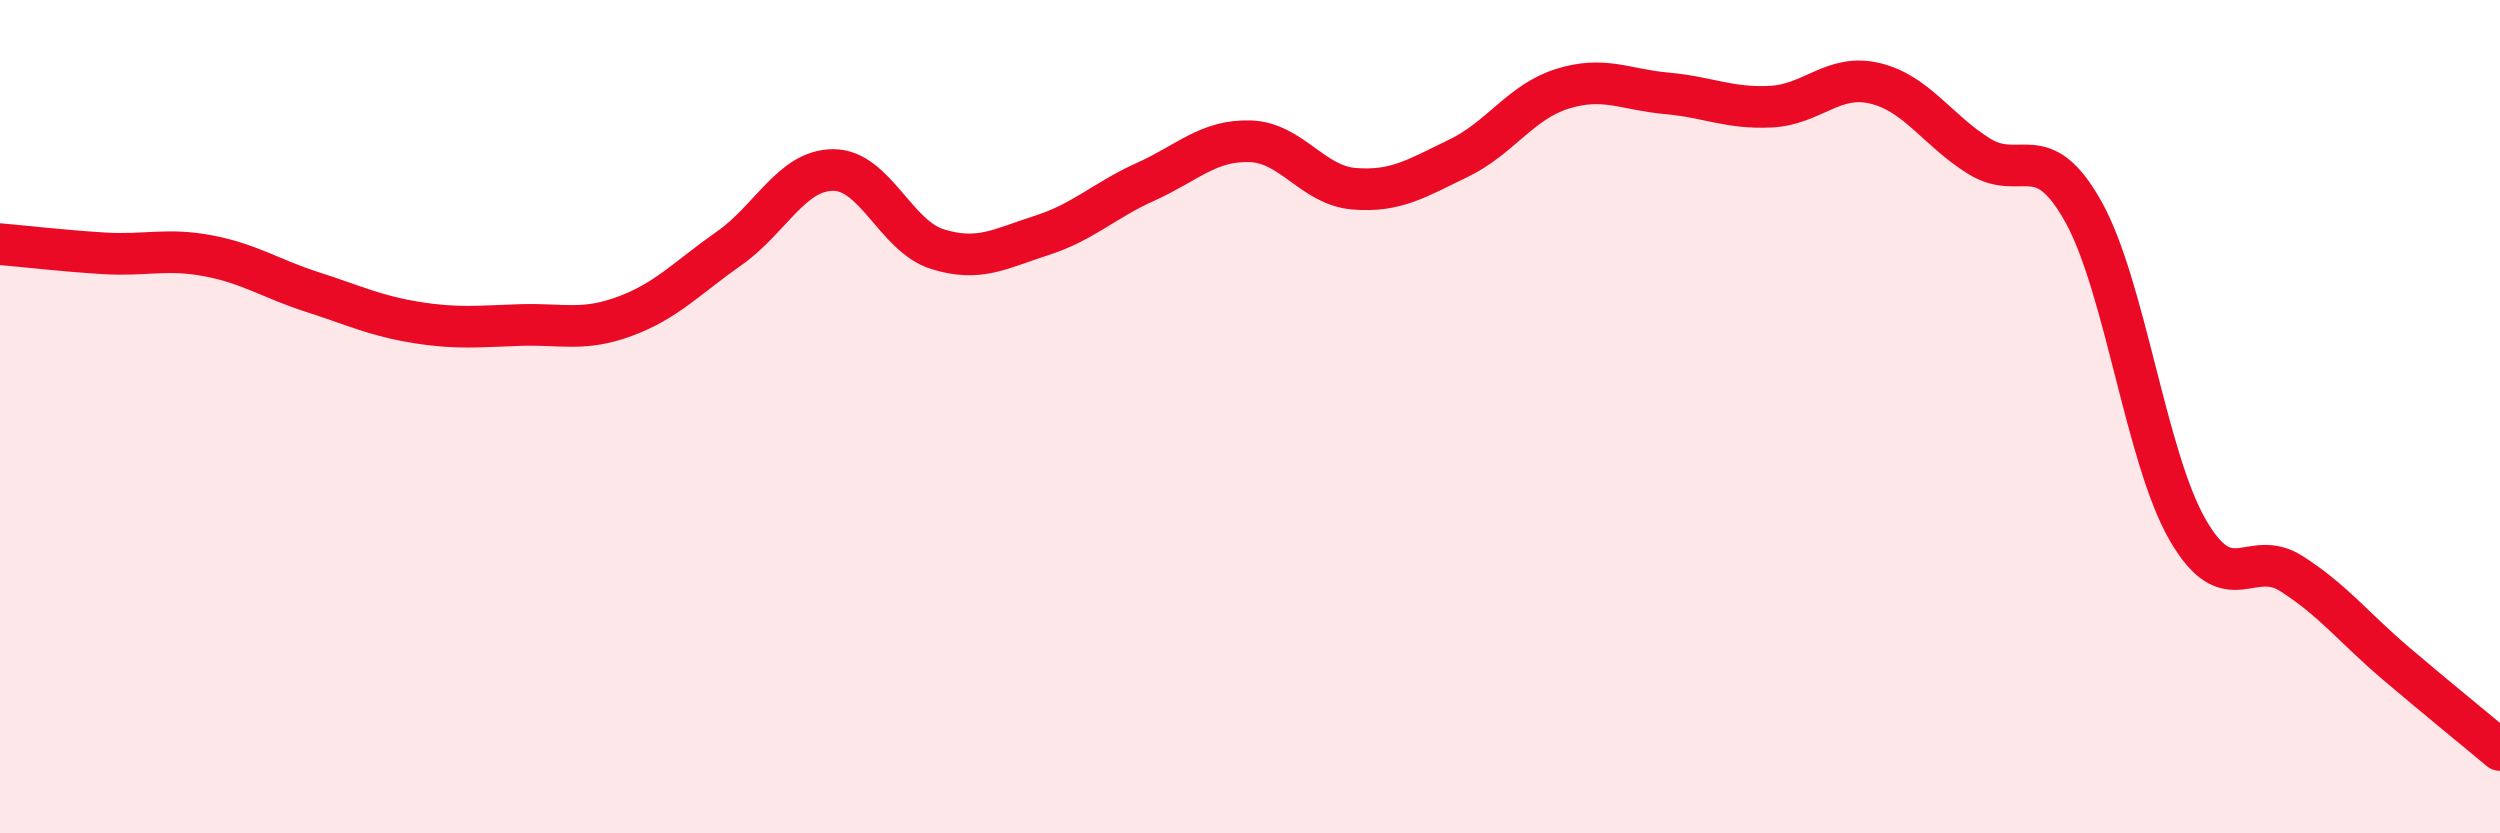
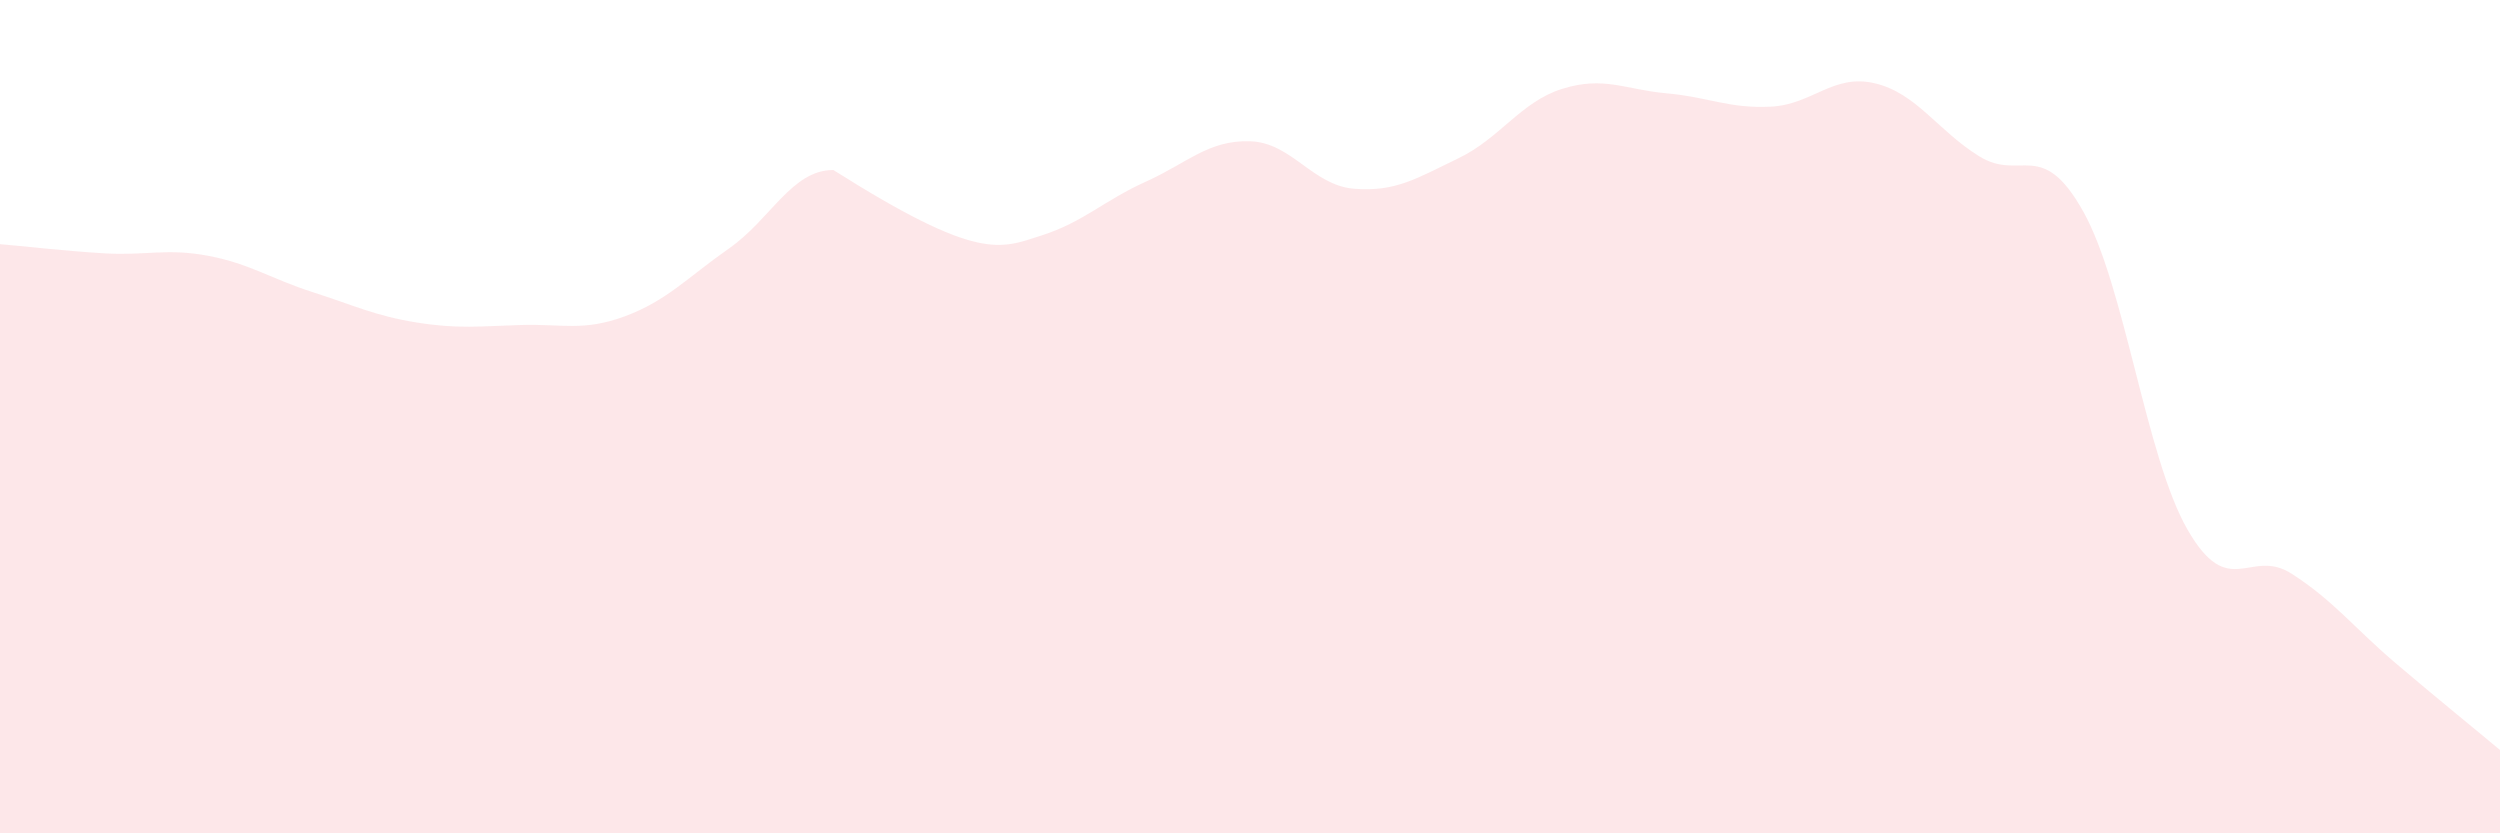
<svg xmlns="http://www.w3.org/2000/svg" width="60" height="20" viewBox="0 0 60 20">
-   <path d="M 0,5.86 C 0.5,5.9 1.5,6.02 2.5,6.08 C 3.5,6.14 4,5.95 5,6.14 C 6,6.33 6.5,6.69 7.5,7.01 C 8.5,7.33 9,7.58 10,7.74 C 11,7.9 11.5,7.83 12.5,7.8 C 13.5,7.77 14,7.96 15,7.59 C 16,7.22 16.5,6.66 17.5,5.96 C 18.5,5.26 19,4.08 20,4.08 C 21,4.08 21.5,5.67 22.5,5.98 C 23.5,6.29 24,5.97 25,5.65 C 26,5.33 26.5,4.81 27.5,4.36 C 28.5,3.91 29,3.36 30,3.39 C 31,3.42 31.5,4.45 32.5,4.53 C 33.5,4.61 34,4.28 35,3.8 C 36,3.32 36.5,2.44 37.5,2.13 C 38.5,1.82 39,2.15 40,2.24 C 41,2.33 41.5,2.61 42.5,2.56 C 43.5,2.51 44,1.76 45,2 C 46,2.24 46.5,3.13 47.5,3.75 C 48.5,4.37 49,3.29 50,5.08 C 51,6.87 51.5,10.97 52.5,12.71 C 53.5,14.45 54,13.13 55,13.77 C 56,14.41 56.5,15.07 57.5,15.92 C 58.5,16.77 59.5,17.58 60,18L60 20L0 20Z" fill="#EB0A25" opacity="0.1" stroke-linecap="round" stroke-linejoin="round" />
-   <path d="M 0,5.86 C 0.5,5.9 1.5,6.02 2.5,6.08 C 3.5,6.14 4,5.95 5,6.14 C 6,6.33 6.5,6.69 7.5,7.01 C 8.5,7.33 9,7.58 10,7.74 C 11,7.9 11.5,7.83 12.5,7.8 C 13.5,7.77 14,7.96 15,7.59 C 16,7.22 16.5,6.66 17.5,5.96 C 18.5,5.26 19,4.08 20,4.08 C 21,4.08 21.5,5.67 22.5,5.98 C 23.5,6.29 24,5.97 25,5.65 C 26,5.33 26.5,4.81 27.5,4.36 C 28.5,3.91 29,3.36 30,3.39 C 31,3.42 31.5,4.45 32.5,4.53 C 33.5,4.61 34,4.28 35,3.8 C 36,3.32 36.5,2.44 37.5,2.13 C 38.5,1.82 39,2.15 40,2.24 C 41,2.33 41.5,2.61 42.5,2.56 C 43.5,2.51 44,1.76 45,2 C 46,2.24 46.5,3.13 47.5,3.75 C 48.5,4.37 49,3.29 50,5.08 C 51,6.87 51.5,10.97 52.5,12.71 C 53.5,14.45 54,13.13 55,13.77 C 56,14.41 56.5,15.07 57.5,15.92 C 58.5,16.77 59.5,17.58 60,18" stroke="#EB0A25" stroke-width="1" fill="none" stroke-linecap="round" stroke-linejoin="round" />
+   <path d="M 0,5.86 C 0.5,5.9 1.5,6.02 2.5,6.08 C 3.5,6.14 4,5.95 5,6.14 C 6,6.33 6.5,6.69 7.5,7.01 C 8.5,7.33 9,7.58 10,7.74 C 11,7.9 11.5,7.83 12.5,7.8 C 13.5,7.77 14,7.96 15,7.59 C 16,7.22 16.5,6.66 17.5,5.96 C 18.5,5.26 19,4.08 20,4.08 C 23.5,6.29 24,5.97 25,5.65 C 26,5.33 26.5,4.81 27.5,4.36 C 28.5,3.91 29,3.36 30,3.39 C 31,3.42 31.5,4.45 32.5,4.53 C 33.5,4.61 34,4.28 35,3.8 C 36,3.32 36.5,2.44 37.5,2.13 C 38.5,1.82 39,2.15 40,2.24 C 41,2.33 41.5,2.61 42.5,2.56 C 43.5,2.51 44,1.76 45,2 C 46,2.24 46.5,3.13 47.5,3.75 C 48.5,4.37 49,3.29 50,5.08 C 51,6.87 51.5,10.97 52.5,12.71 C 53.5,14.45 54,13.13 55,13.77 C 56,14.41 56.5,15.07 57.5,15.92 C 58.5,16.77 59.5,17.58 60,18L60 20L0 20Z" fill="#EB0A25" opacity="0.1" stroke-linecap="round" stroke-linejoin="round" />
</svg>